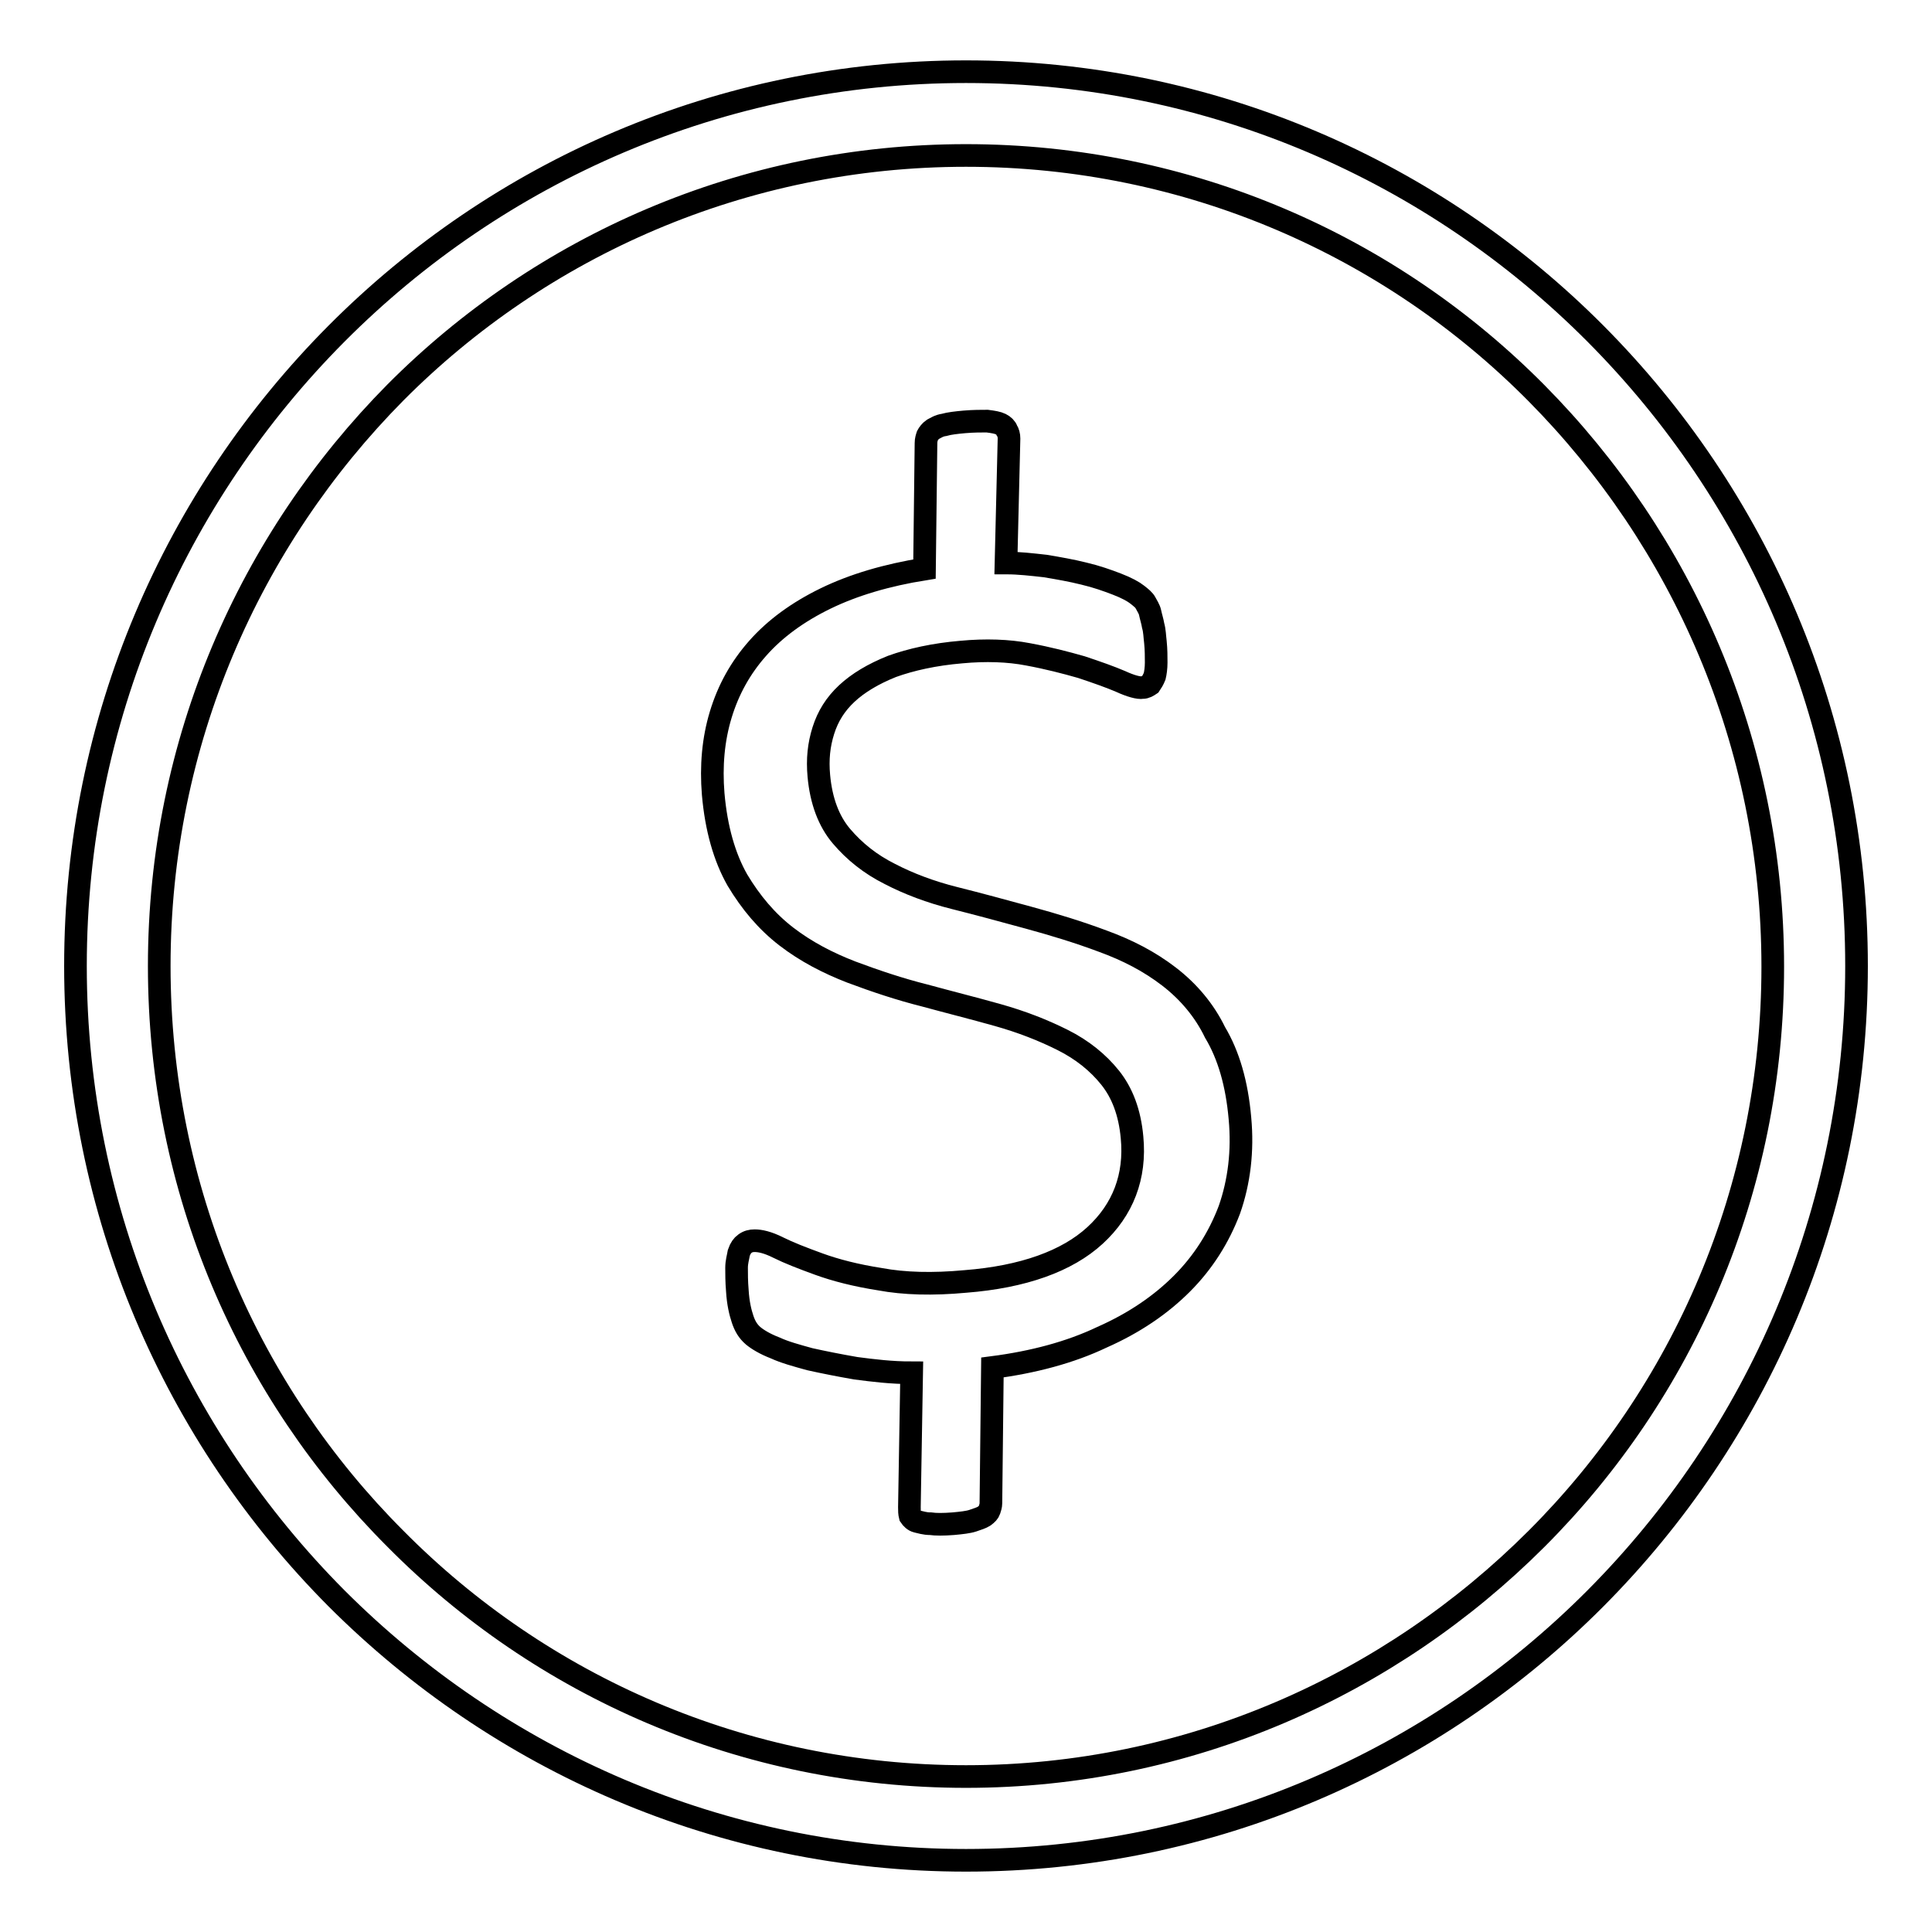
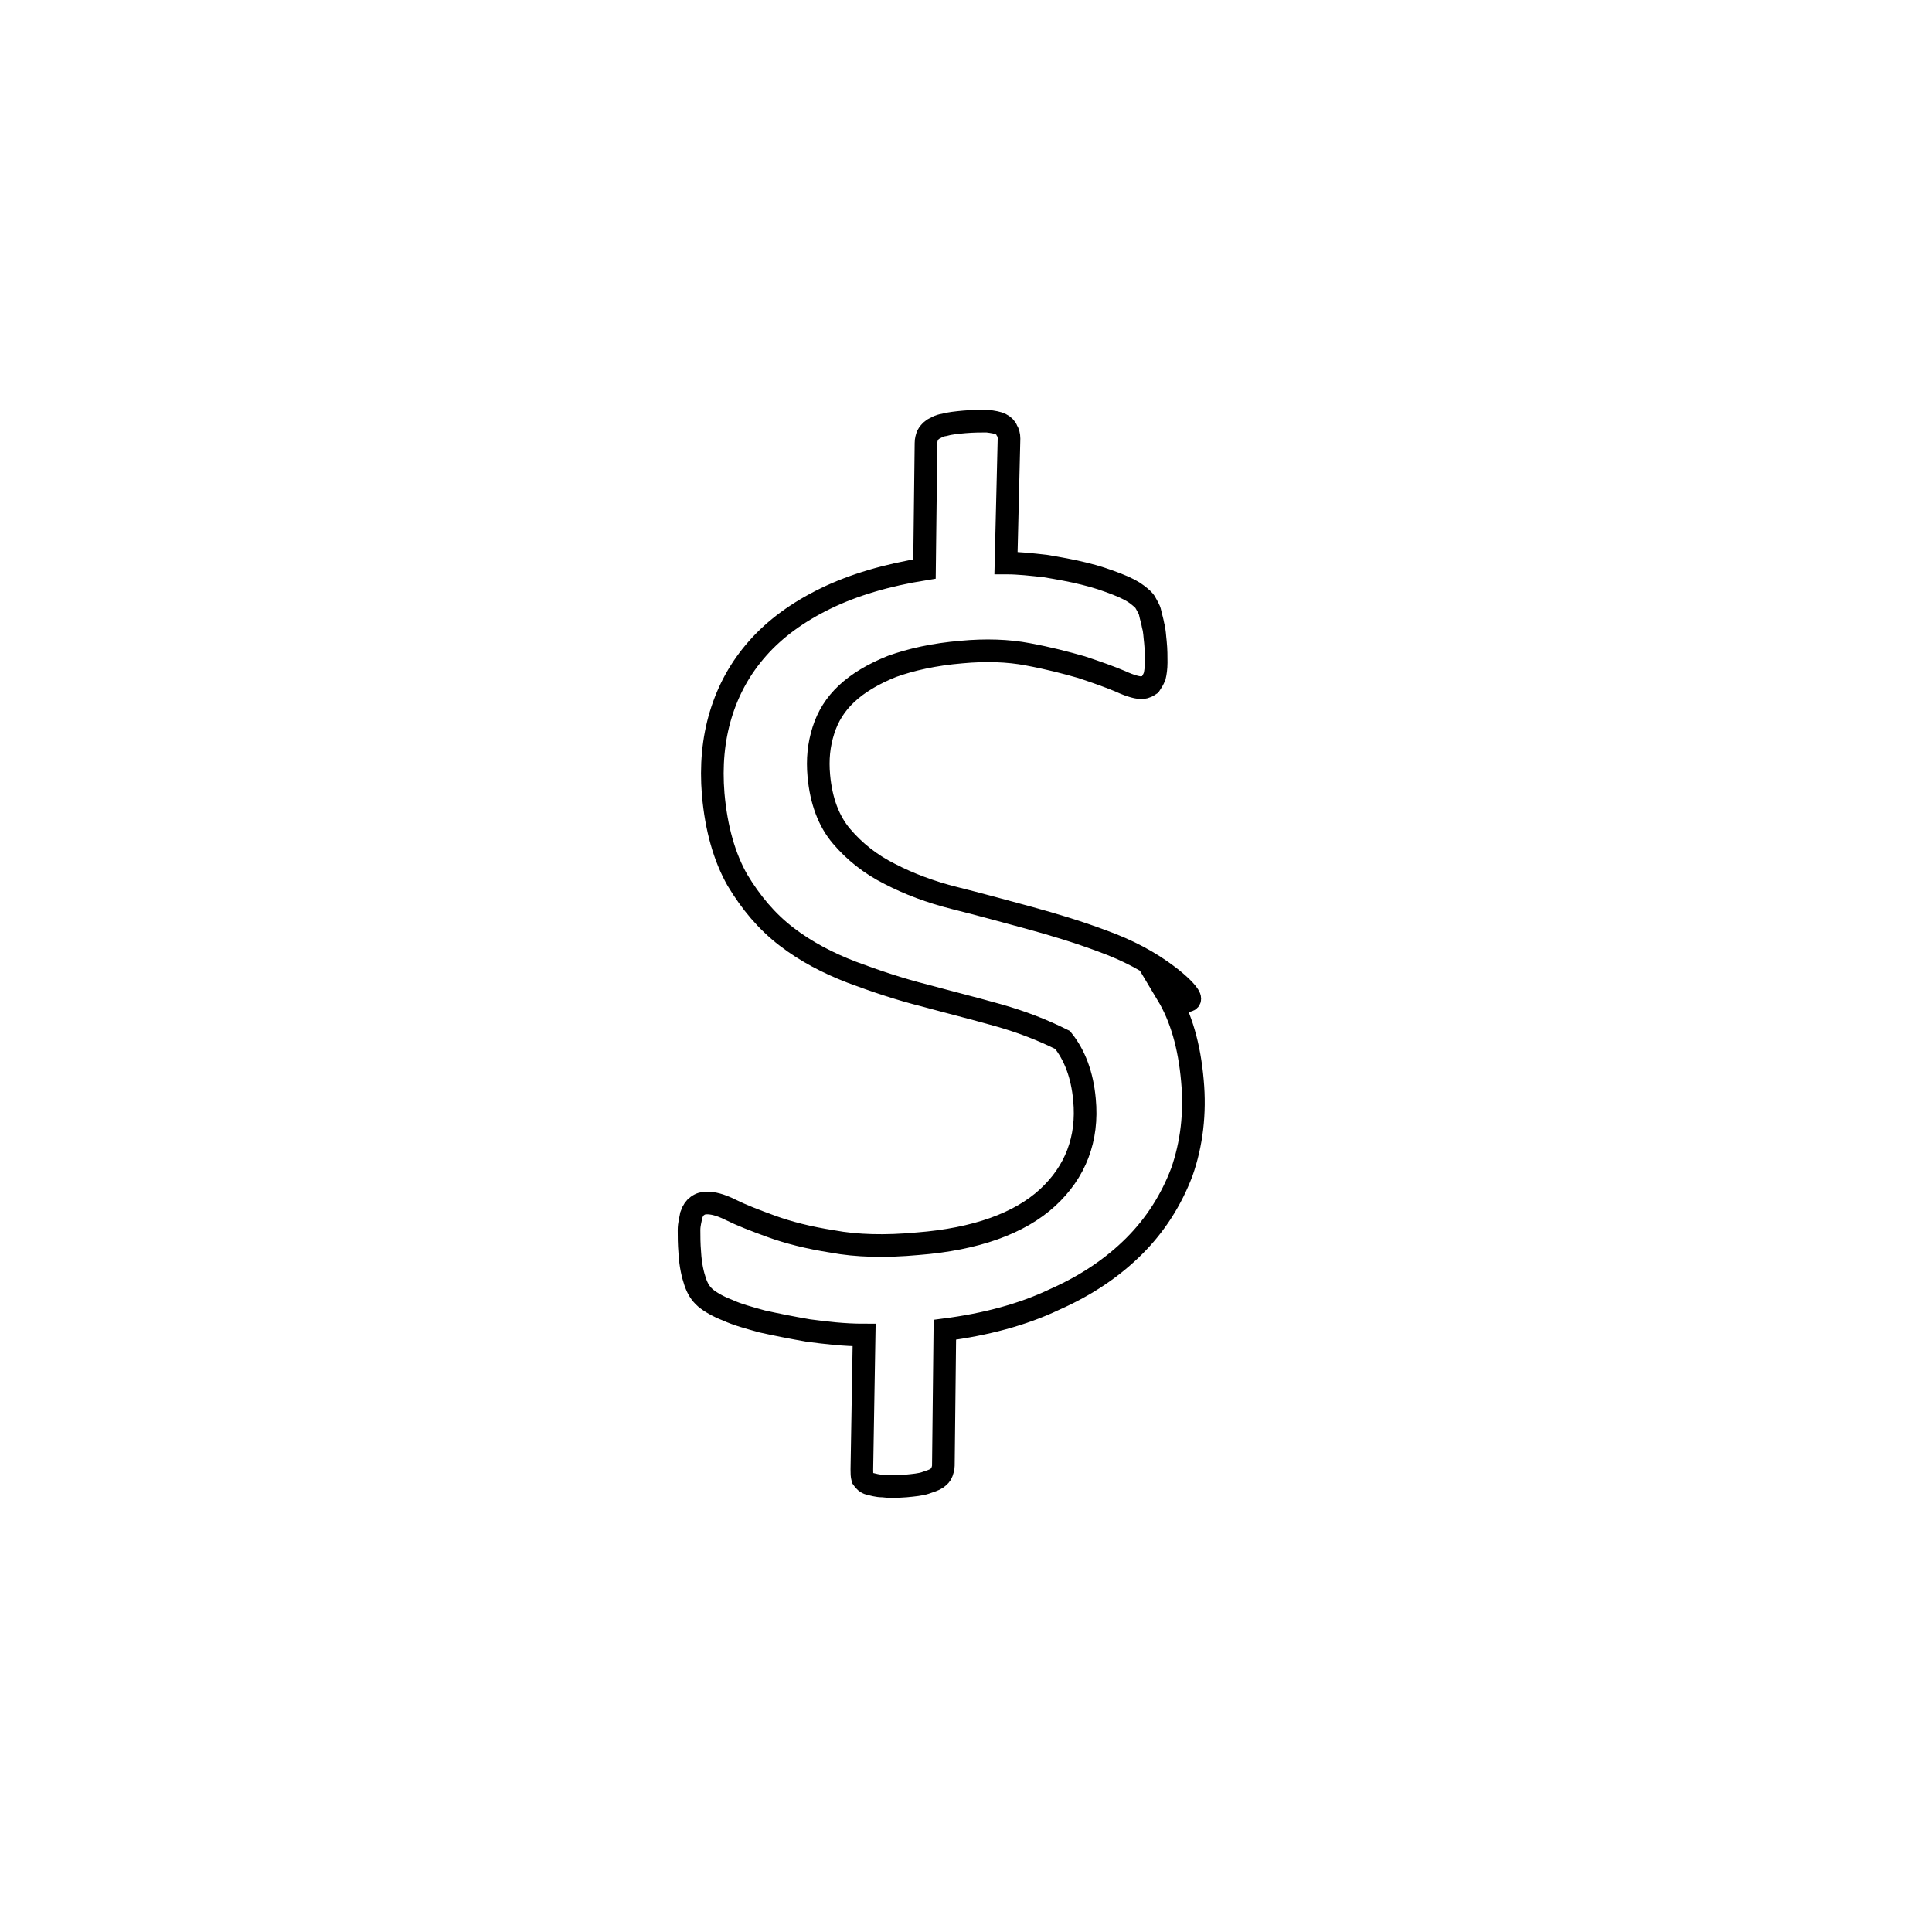
<svg xmlns="http://www.w3.org/2000/svg" version="1.1" x="0px" y="0px" viewBox="0 0 256 256" enable-background="new 0 0 256 256" xml:space="preserve">
  <g>
    <g>
-       <path stroke-width="3" fill-opacity="0" stroke="#000000" d="M154.9,129.4c-2.6-2-5.5-3.5-8.8-4.7c-3.2-1.2-6.5-2.2-9.8-3.1c-3.3-0.9-6.6-1.8-9.8-2.6c-3.2-0.8-6.1-1.9-8.6-3.2c-2.6-1.3-4.7-3-6.4-5c-1.7-2-2.7-4.7-3-8c-0.2-2.2,0-4.1,0.6-6c0.6-1.9,1.6-3.5,3.1-4.9c1.5-1.4,3.5-2.6,6-3.6c2.5-0.9,5.6-1.6,9.2-1.9c3.2-0.3,6.2-0.2,8.8,0.3c2.7,0.5,5,1.1,7.1,1.7c2.1,0.7,3.8,1.3,5.2,1.9c1.3,0.6,2.4,0.9,2.9,0.8c0.4,0,0.7-0.2,1-0.4c0.2-0.3,0.4-0.6,0.6-1.1c0.1-0.4,0.2-1.1,0.2-1.8c0-0.8,0-1.7-0.1-2.7c-0.1-0.8-0.1-1.5-0.3-2.2c-0.1-0.6-0.3-1.2-0.4-1.7s-0.4-0.9-0.6-1.3c-0.2-0.4-0.6-0.7-1.1-1.1c-0.5-0.4-1.4-0.9-2.7-1.4c-1.3-0.5-2.7-1-4.4-1.4c-1.6-0.4-3.3-0.7-5.1-1c-1.8-0.2-3.5-0.4-5.2-0.4l0.4-16.5c0-0.4-0.1-0.8-0.3-1.1c-0.1-0.3-0.4-0.6-0.8-0.8c-0.4-0.2-1-0.3-1.8-0.4c-0.8,0-1.8,0-3,0.1c-1.1,0.1-2,0.2-2.7,0.4c-0.7,0.1-1.1,0.4-1.5,0.6c-0.3,0.2-0.6,0.6-0.7,0.8c-0.1,0.3-0.2,0.6-0.2,1l-0.2,16.7c-5,0.8-9.4,2.1-13.1,3.9c-3.7,1.8-6.7,4-9,6.6c-2.3,2.6-3.9,5.5-4.9,8.8c-1,3.3-1.3,6.8-1,10.5c0.4,4.6,1.5,8.4,3.2,11.4c1.8,3,3.9,5.5,6.5,7.5c2.6,2,5.5,3.5,8.6,4.7c3.2,1.2,6.5,2.3,9.7,3.1c3.3,0.9,6.5,1.7,9.7,2.6c3.2,0.9,6,2,8.6,3.3c2.6,1.3,4.7,3,6.3,5c1.6,2,2.6,4.6,2.9,7.9c0.5,5.2-1.2,9.6-4.9,13s-9.5,5.5-17.2,6.1c-4.3,0.4-8.1,0.3-11.3-0.3c-3.2-0.5-5.9-1.2-8.1-2c-2.2-0.8-4-1.5-5.4-2.2c-1.4-0.7-2.4-0.9-3.1-0.9c-0.5,0-0.9,0.1-1.3,0.4c-0.3,0.2-0.6,0.6-0.8,1.2c-0.1,0.6-0.3,1.2-0.3,2c0,0.8,0,1.8,0.1,3c0.1,1.7,0.4,2.9,0.7,3.8c0.3,0.9,0.7,1.6,1.4,2.2c0.6,0.5,1.6,1.1,2.9,1.6c1.3,0.6,2.8,1,4.6,1.5c1.8,0.4,3.8,0.8,6.1,1.2c2.3,0.3,4.7,0.6,7.4,0.6l-0.3,17.8c0,0.5,0,0.8,0.1,1.2c0.2,0.3,0.5,0.6,0.9,0.7c0.5,0.1,1,0.3,1.8,0.3c0.7,0.1,1.7,0.1,3,0c1.1-0.1,2-0.2,2.6-0.4c0.6-0.2,1.2-0.4,1.5-0.6c0.4-0.3,0.6-0.5,0.7-0.8c0.1-0.3,0.2-0.6,0.2-0.9l0.2-18c5.4-0.7,10.3-2,14.5-4c4.3-1.9,7.8-4.3,10.6-7.1c2.8-2.8,4.9-6.1,6.3-9.8c1.3-3.7,1.8-7.8,1.4-12.1c-0.4-4.6-1.5-8.4-3.3-11.4C159.6,133.9,157.5,131.4,154.9,129.4" />
-       <path stroke-width="3" fill-opacity="0" stroke="#000000" d="M211.4,44.2C190.1,22.8,160.6,9.5,128,9.5c-32.6,0-62.1,13.3-83.4,34.7C23.2,65.7,10,95.3,10,128c0,32.7,13.2,62.3,34.6,83.8c21.4,21.4,50.9,34.7,83.4,34.7c32.6,0,62.1-13.3,83.4-34.7c21.4-21.5,34.6-51.1,34.6-83.8C246,95.3,232.8,65.7,211.4,44.2L211.4,44.2z M203.6,203.9c-19.4,19.4-46.1,31.5-75.6,31.5c-29.5,0-56.3-12-75.6-31.5C33,184.5,21.1,157.7,21.1,128c0-29.7,12-56.5,31.3-76C71.7,32.6,98.5,20.6,128,20.6c29.5,0,56.3,12,75.6,31.5s31.3,46.3,31.3,76C234.9,157.7,223,184.5,203.6,203.9L203.6,203.9z" />
+       <path stroke-width="3" fill-opacity="0" stroke="#000000" d="M154.9,129.4c-2.6-2-5.5-3.5-8.8-4.7c-3.2-1.2-6.5-2.2-9.8-3.1c-3.3-0.9-6.6-1.8-9.8-2.6c-3.2-0.8-6.1-1.9-8.6-3.2c-2.6-1.3-4.7-3-6.4-5c-1.7-2-2.7-4.7-3-8c-0.2-2.2,0-4.1,0.6-6c0.6-1.9,1.6-3.5,3.1-4.9c1.5-1.4,3.5-2.6,6-3.6c2.5-0.9,5.6-1.6,9.2-1.9c3.2-0.3,6.2-0.2,8.8,0.3c2.7,0.5,5,1.1,7.1,1.7c2.1,0.7,3.8,1.3,5.2,1.9c1.3,0.6,2.4,0.9,2.9,0.8c0.4,0,0.7-0.2,1-0.4c0.2-0.3,0.4-0.6,0.6-1.1c0.1-0.4,0.2-1.1,0.2-1.8c0-0.8,0-1.7-0.1-2.7c-0.1-0.8-0.1-1.5-0.3-2.2c-0.1-0.6-0.3-1.2-0.4-1.7s-0.4-0.9-0.6-1.3c-0.2-0.4-0.6-0.7-1.1-1.1c-0.5-0.4-1.4-0.9-2.7-1.4c-1.3-0.5-2.7-1-4.4-1.4c-1.6-0.4-3.3-0.7-5.1-1c-1.8-0.2-3.5-0.4-5.2-0.4l0.4-16.5c0-0.4-0.1-0.8-0.3-1.1c-0.1-0.3-0.4-0.6-0.8-0.8c-0.4-0.2-1-0.3-1.8-0.4c-0.8,0-1.8,0-3,0.1c-1.1,0.1-2,0.2-2.7,0.4c-0.7,0.1-1.1,0.4-1.5,0.6c-0.3,0.2-0.6,0.6-0.7,0.8c-0.1,0.3-0.2,0.6-0.2,1l-0.2,16.7c-5,0.8-9.4,2.1-13.1,3.9c-3.7,1.8-6.7,4-9,6.6c-2.3,2.6-3.9,5.5-4.9,8.8c-1,3.3-1.3,6.8-1,10.5c0.4,4.6,1.5,8.4,3.2,11.4c1.8,3,3.9,5.5,6.5,7.5c2.6,2,5.5,3.5,8.6,4.7c3.2,1.2,6.5,2.3,9.7,3.1c3.3,0.9,6.5,1.7,9.7,2.6c3.2,0.9,6,2,8.6,3.3c1.6,2,2.6,4.6,2.9,7.9c0.5,5.2-1.2,9.6-4.9,13s-9.5,5.5-17.2,6.1c-4.3,0.4-8.1,0.3-11.3-0.3c-3.2-0.5-5.9-1.2-8.1-2c-2.2-0.8-4-1.5-5.4-2.2c-1.4-0.7-2.4-0.9-3.1-0.9c-0.5,0-0.9,0.1-1.3,0.4c-0.3,0.2-0.6,0.6-0.8,1.2c-0.1,0.6-0.3,1.2-0.3,2c0,0.8,0,1.8,0.1,3c0.1,1.7,0.4,2.9,0.7,3.8c0.3,0.9,0.7,1.6,1.4,2.2c0.6,0.5,1.6,1.1,2.9,1.6c1.3,0.6,2.8,1,4.6,1.5c1.8,0.4,3.8,0.8,6.1,1.2c2.3,0.3,4.7,0.6,7.4,0.6l-0.3,17.8c0,0.5,0,0.8,0.1,1.2c0.2,0.3,0.5,0.6,0.9,0.7c0.5,0.1,1,0.3,1.8,0.3c0.7,0.1,1.7,0.1,3,0c1.1-0.1,2-0.2,2.6-0.4c0.6-0.2,1.2-0.4,1.5-0.6c0.4-0.3,0.6-0.5,0.7-0.8c0.1-0.3,0.2-0.6,0.2-0.9l0.2-18c5.4-0.7,10.3-2,14.5-4c4.3-1.9,7.8-4.3,10.6-7.1c2.8-2.8,4.9-6.1,6.3-9.8c1.3-3.7,1.8-7.8,1.4-12.1c-0.4-4.6-1.5-8.4-3.3-11.4C159.6,133.9,157.5,131.4,154.9,129.4" />
    </g>
  </g>
</svg>